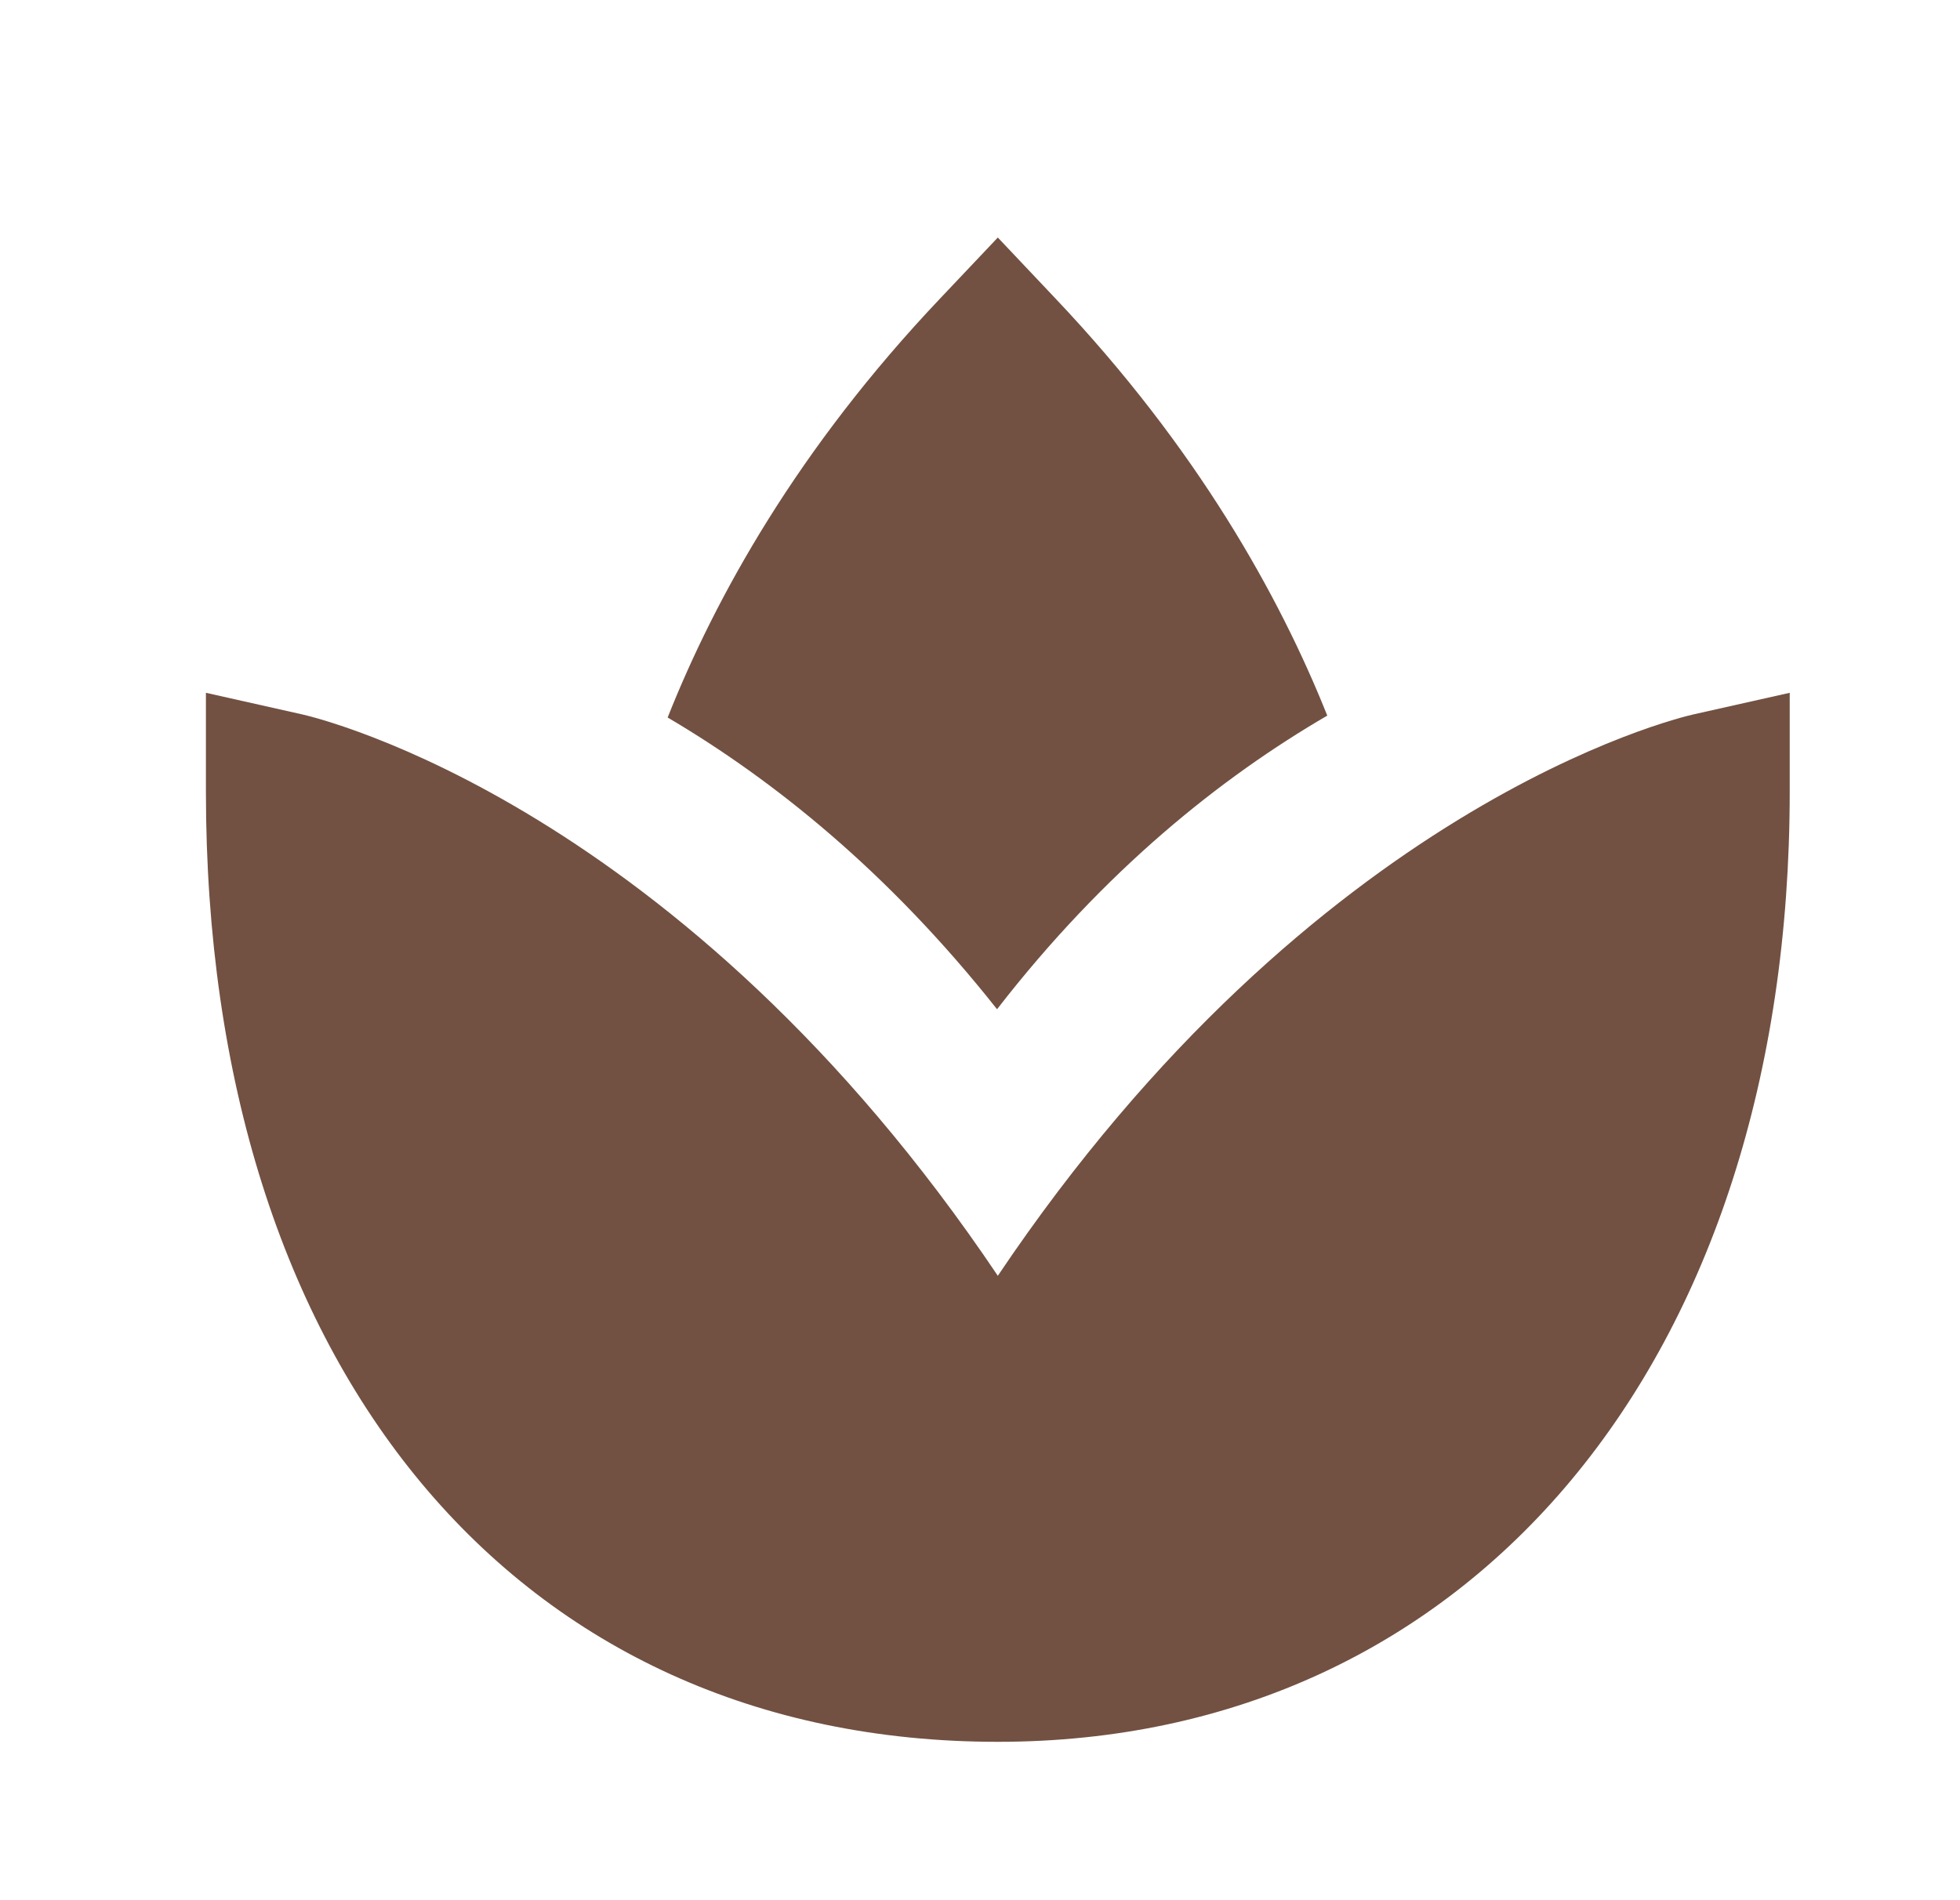
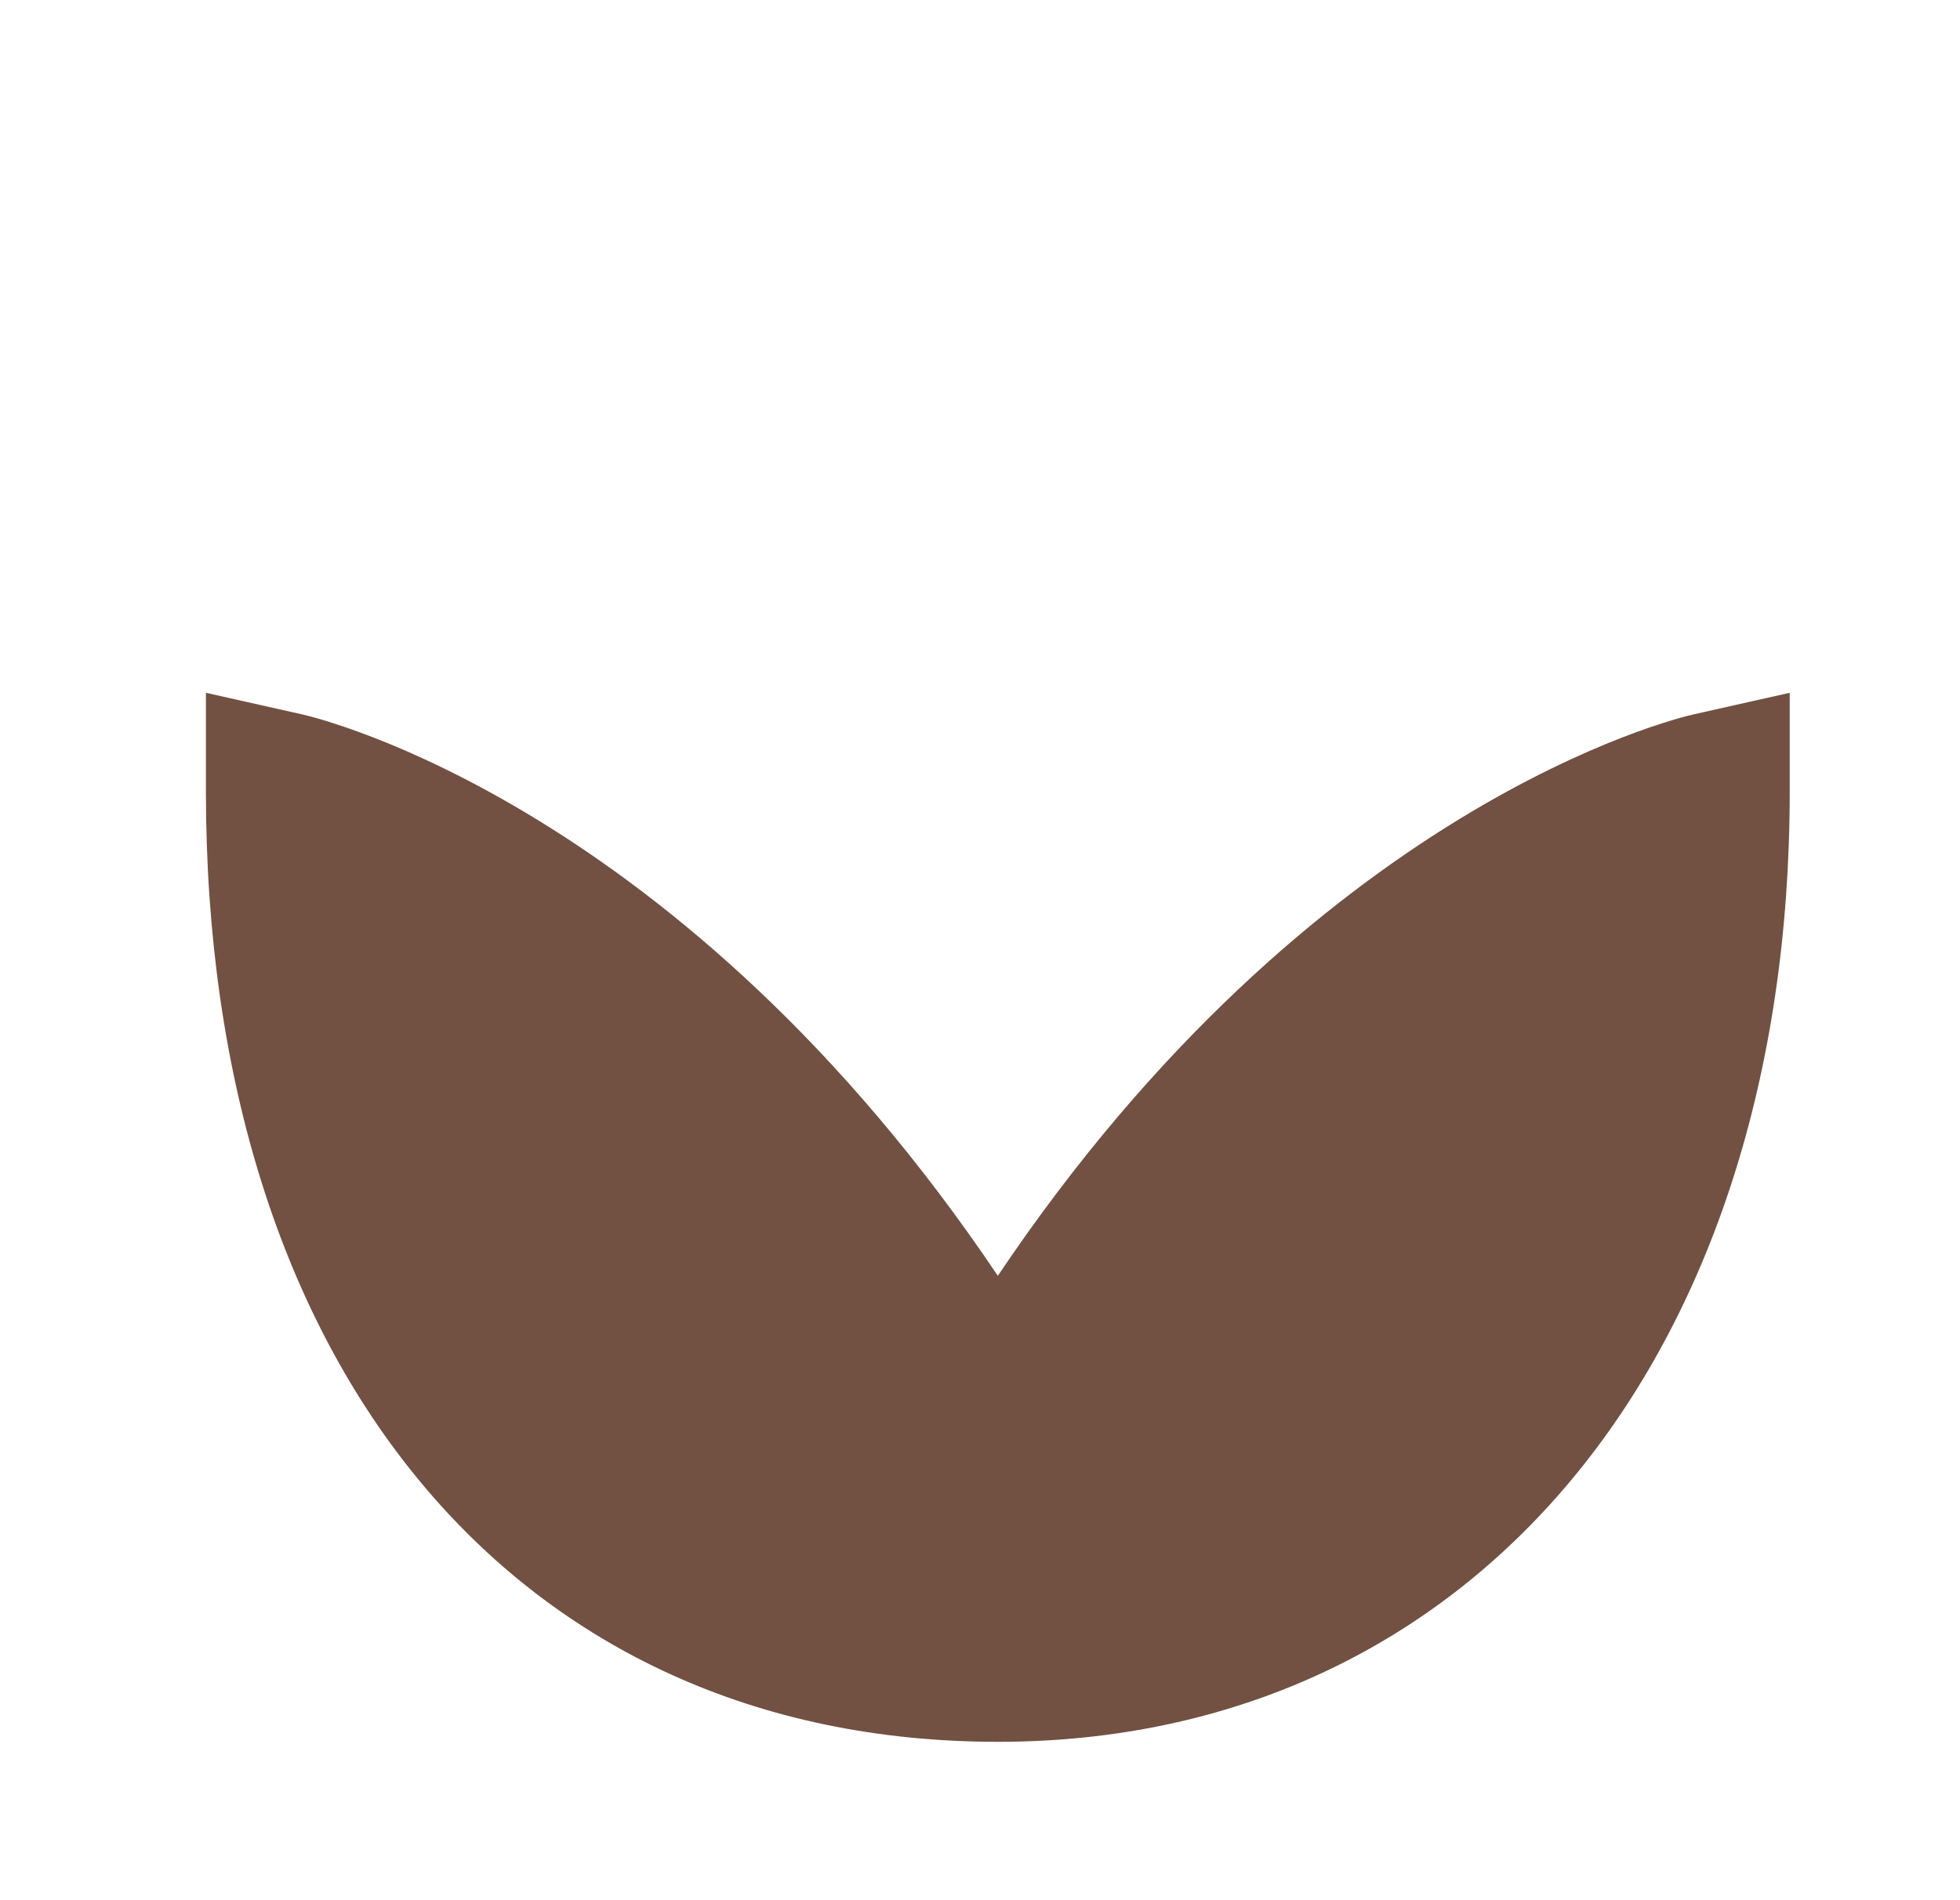
<svg xmlns="http://www.w3.org/2000/svg" width="33" height="32" viewBox="0 0 33 32" fill="none">
  <path d="M16.8 21.485C11.469 13.551 5.368 12.095 5.093 12.032L3.467 11.667V13.333C3.467 23.053 8.7 29.333 16.8 29.333C24.775 29.333 30.133 22.904 30.133 13.333V11.667L28.507 12.032C28.232 12.095 22.131 13.551 16.8 21.485Z" fill="#725142" />
-   <path d="M15.832 5.023C13.433 7.553 12.045 10.056 11.241 12.083C13.013 13.128 14.949 14.673 16.787 16.996C18.605 14.649 20.555 13.096 22.347 12.051C21.54 10.031 20.152 7.54 17.767 5.023L16.8 4L15.832 5.023Z" fill="#725142" />
</svg>